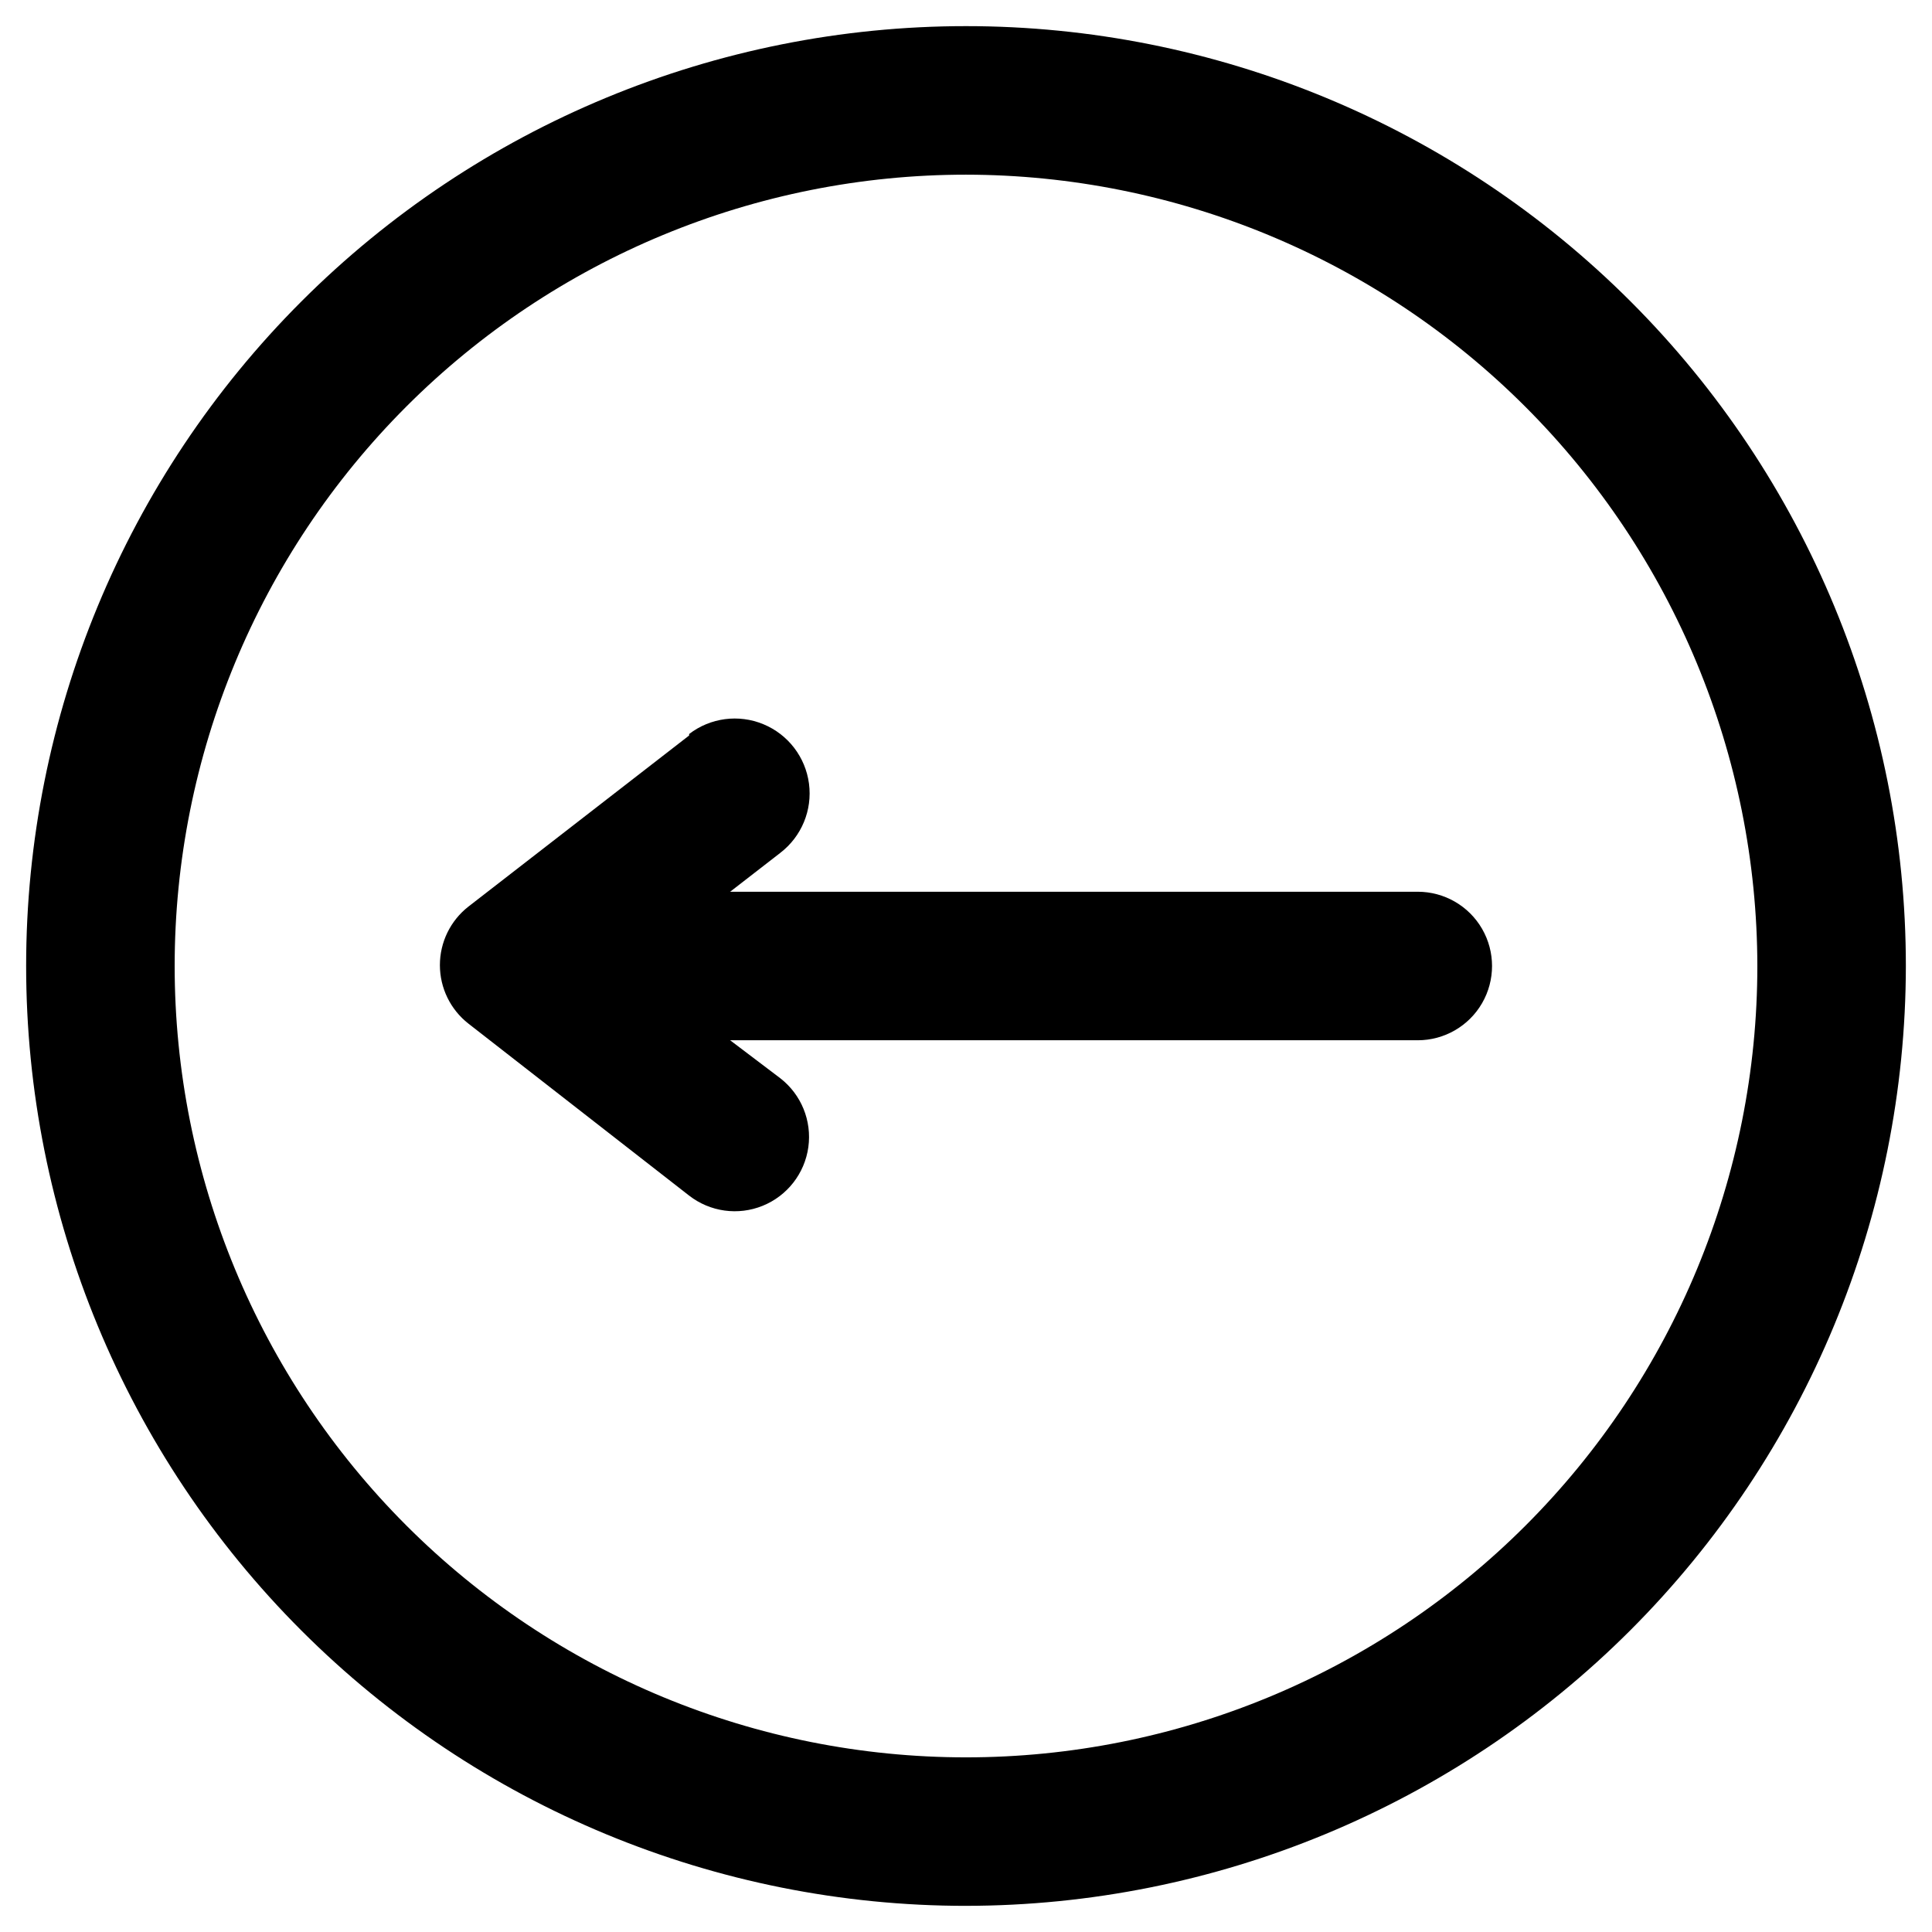
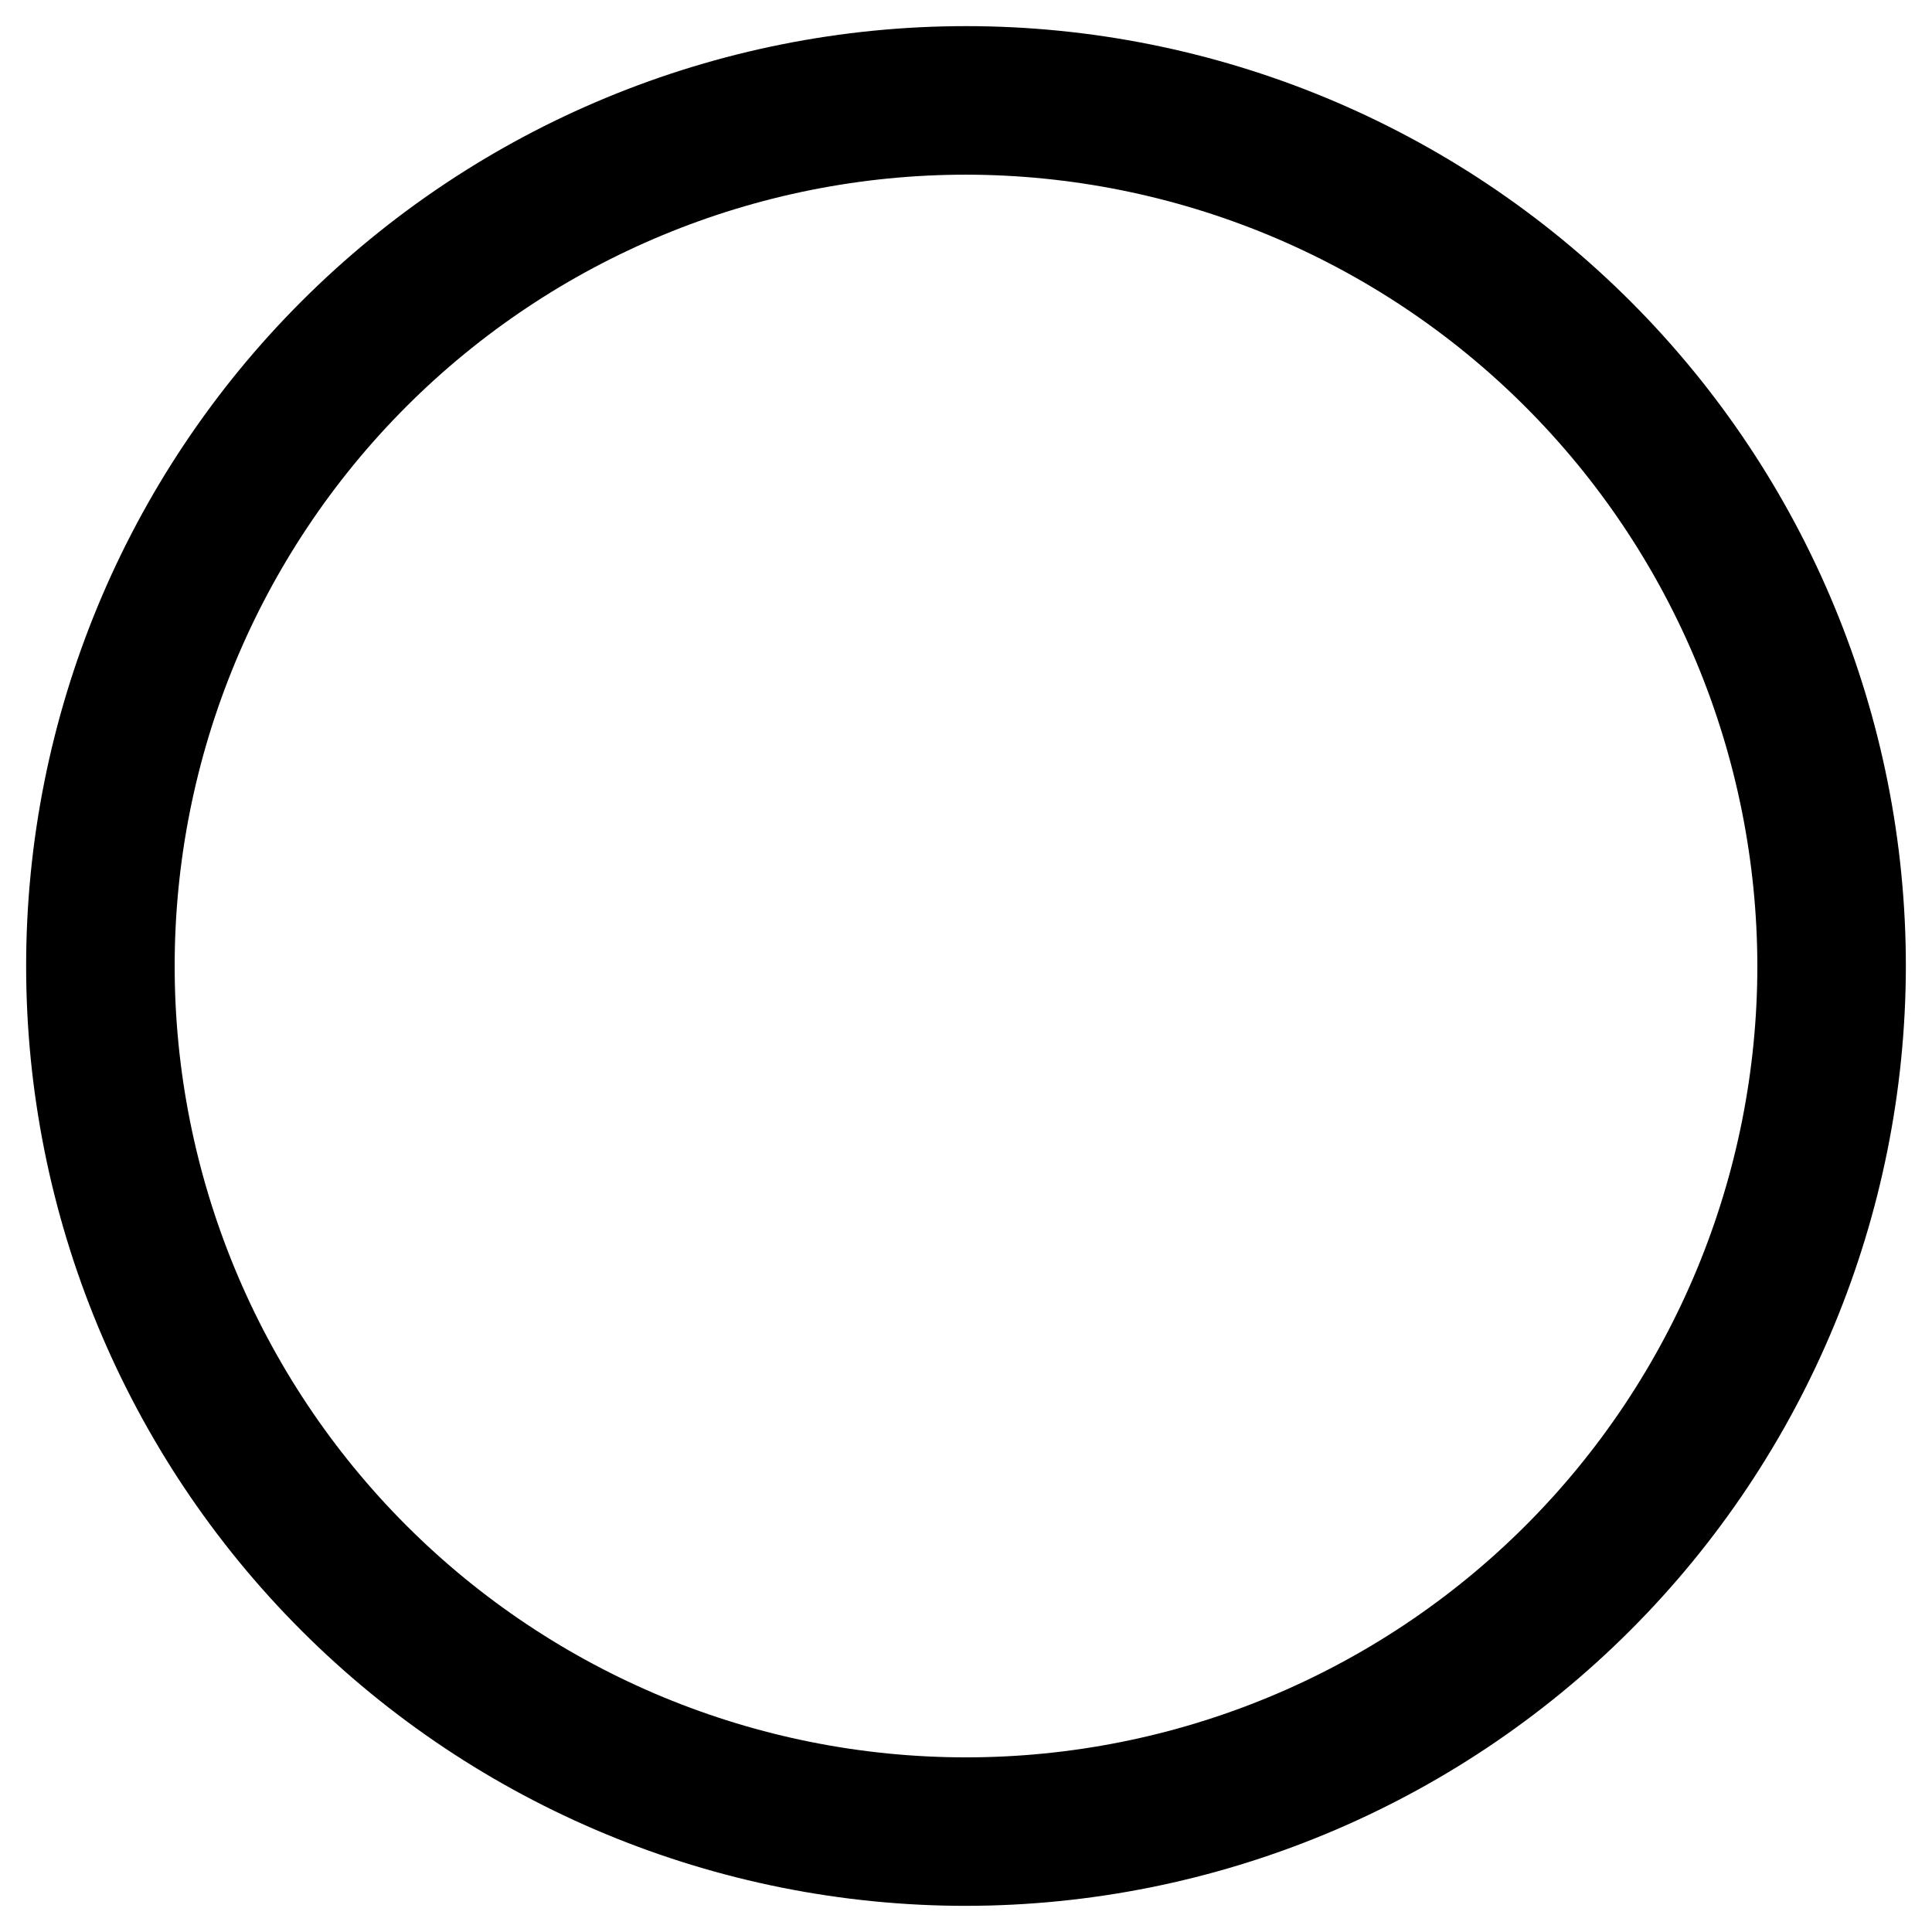
<svg xmlns="http://www.w3.org/2000/svg" fill="#000000" width="800px" height="800px" version="1.1" viewBox="144 144 512 512">
  <g>
    <path d="m400 649.07c-66.059 0-129.41-26.242-176.12-72.953-46.711-46.707-72.953-110.06-72.953-176.12 0-66.059 26.242-129.41 72.953-176.12 46.711-46.711 110.06-72.953 176.12-72.953 66.055 0 129.41 26.242 176.12 72.953 46.711 46.711 72.953 110.06 72.953 176.12-0.062 66.035-26.324 129.35-73.02 176.05-46.699 46.695-110.02 72.957-176.05 73.02zm0-458.78c-55.621 0-108.96 22.094-148.29 61.422-39.328 39.328-61.422 92.668-61.422 148.29 0 55.617 22.094 108.96 61.422 148.29 39.328 39.328 92.668 61.426 148.29 61.426 55.617 0 108.96-22.098 148.29-61.426s61.426-92.668 61.426-148.29c-0.062-55.602-22.18-108.91-61.492-148.22-39.316-39.316-92.621-61.43-148.22-61.492z" />
-     <path d="m326.63 338.91-58.492 45.344c-4.773 3.731-7.562 9.449-7.562 15.508 0 6.059 2.789 11.777 7.562 15.508l58.488 45.578h0.004c5.555 4.32 12.988 5.344 19.504 2.691 6.516-2.652 11.121-8.578 12.086-15.547 0.961-6.969-1.871-13.922-7.426-18.238l-13.301-10.074h182.23c7.031 0 13.531-3.754 17.047-9.84 3.512-6.09 3.512-13.594 0-19.68-3.516-6.09-10.016-9.84-17.047-9.84h-182.23l13.305-10.312h-0.004c5.625-4.32 8.52-11.309 7.594-18.34-0.926-7.027-5.531-13.031-12.082-15.742-6.551-2.715-14.051-1.727-19.676 2.594z" />
  </g>
</svg>